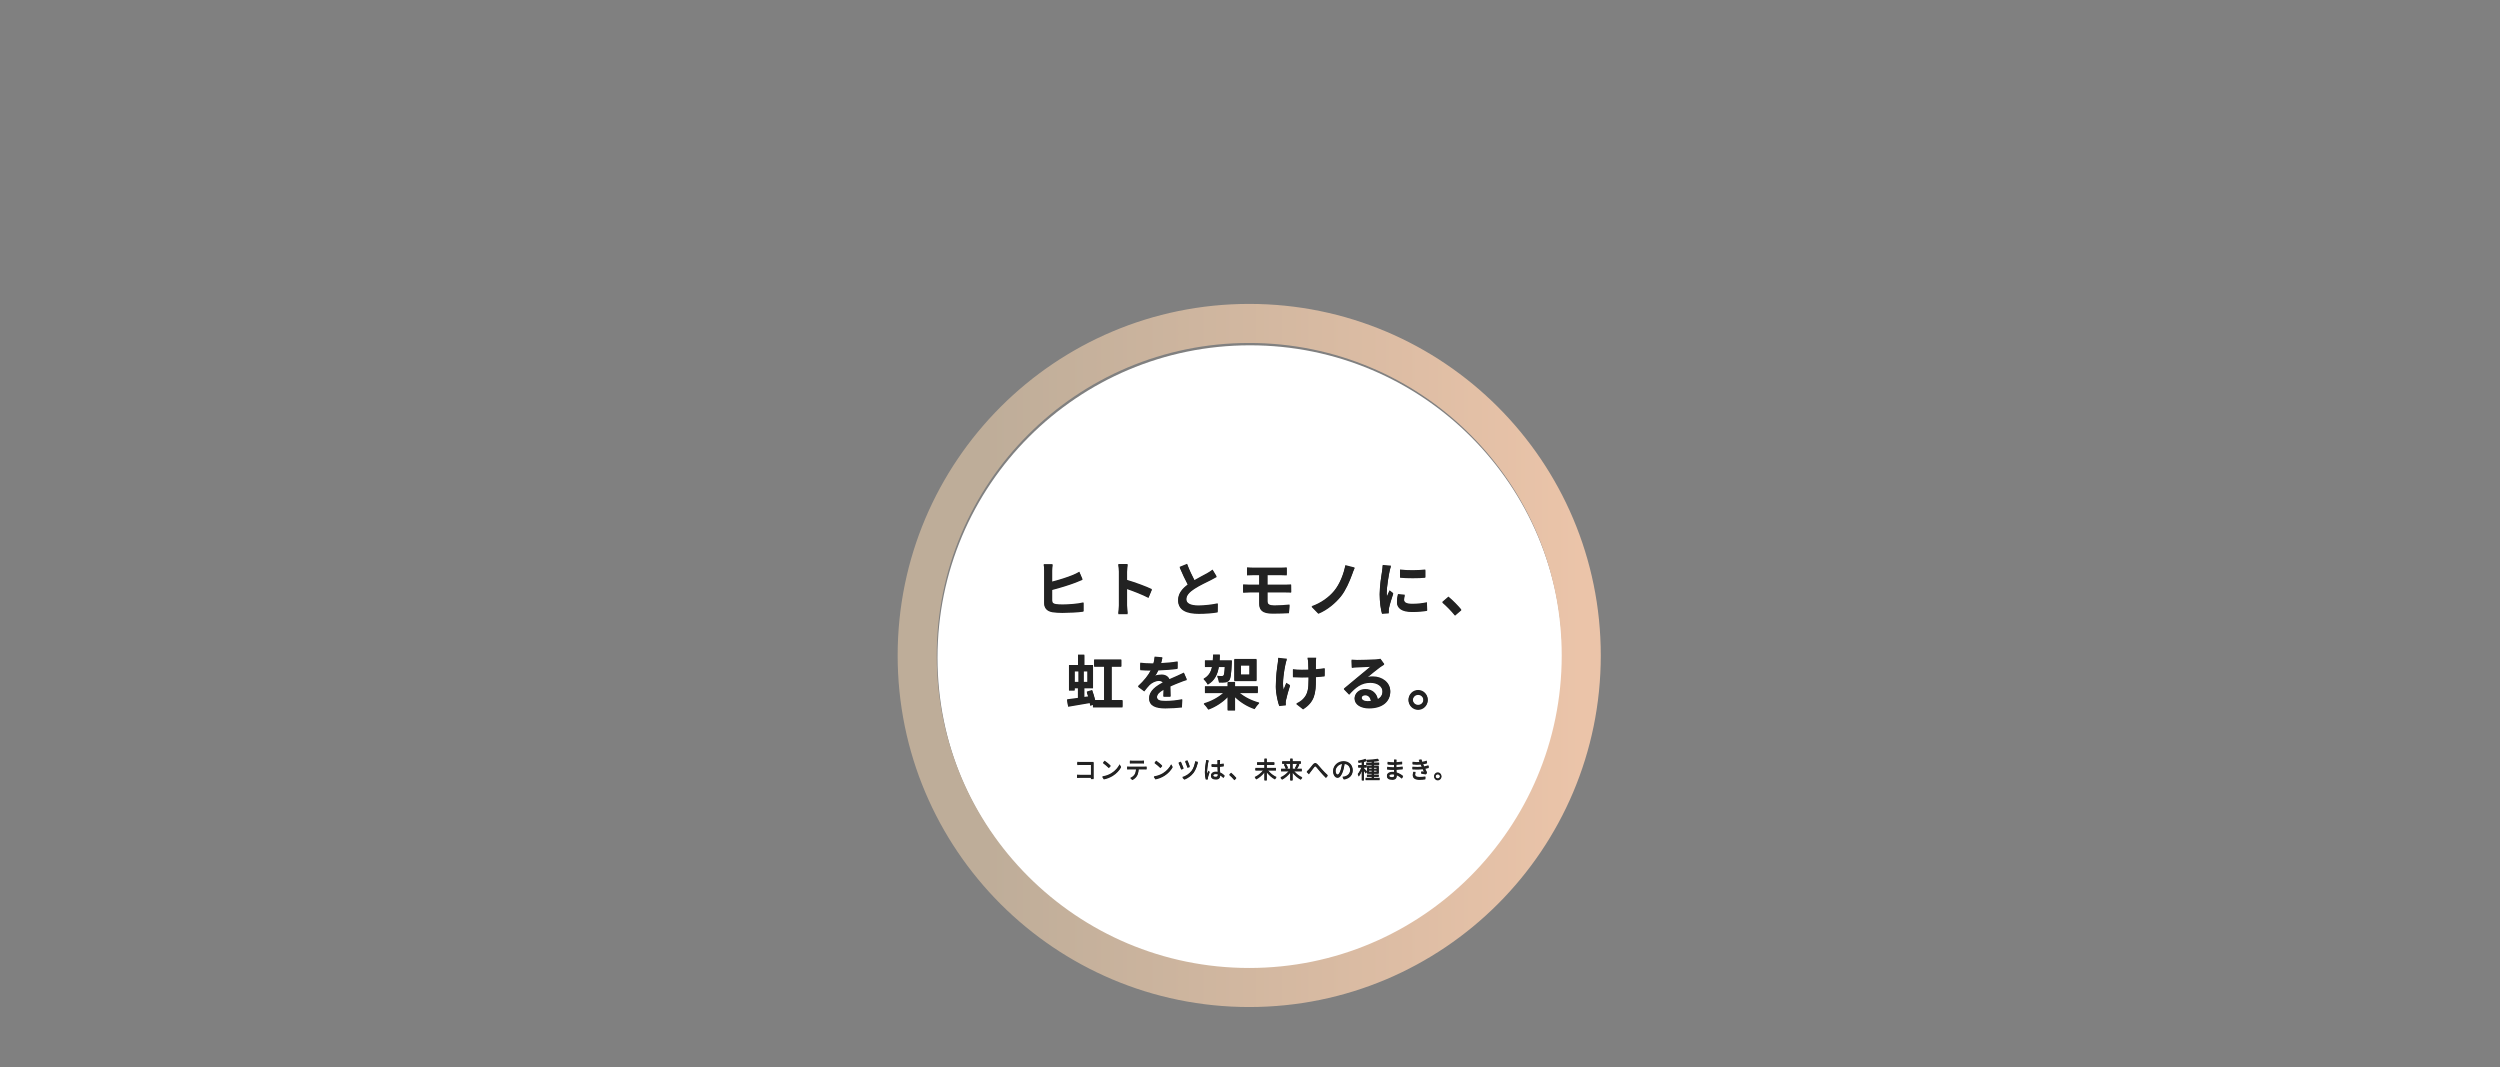
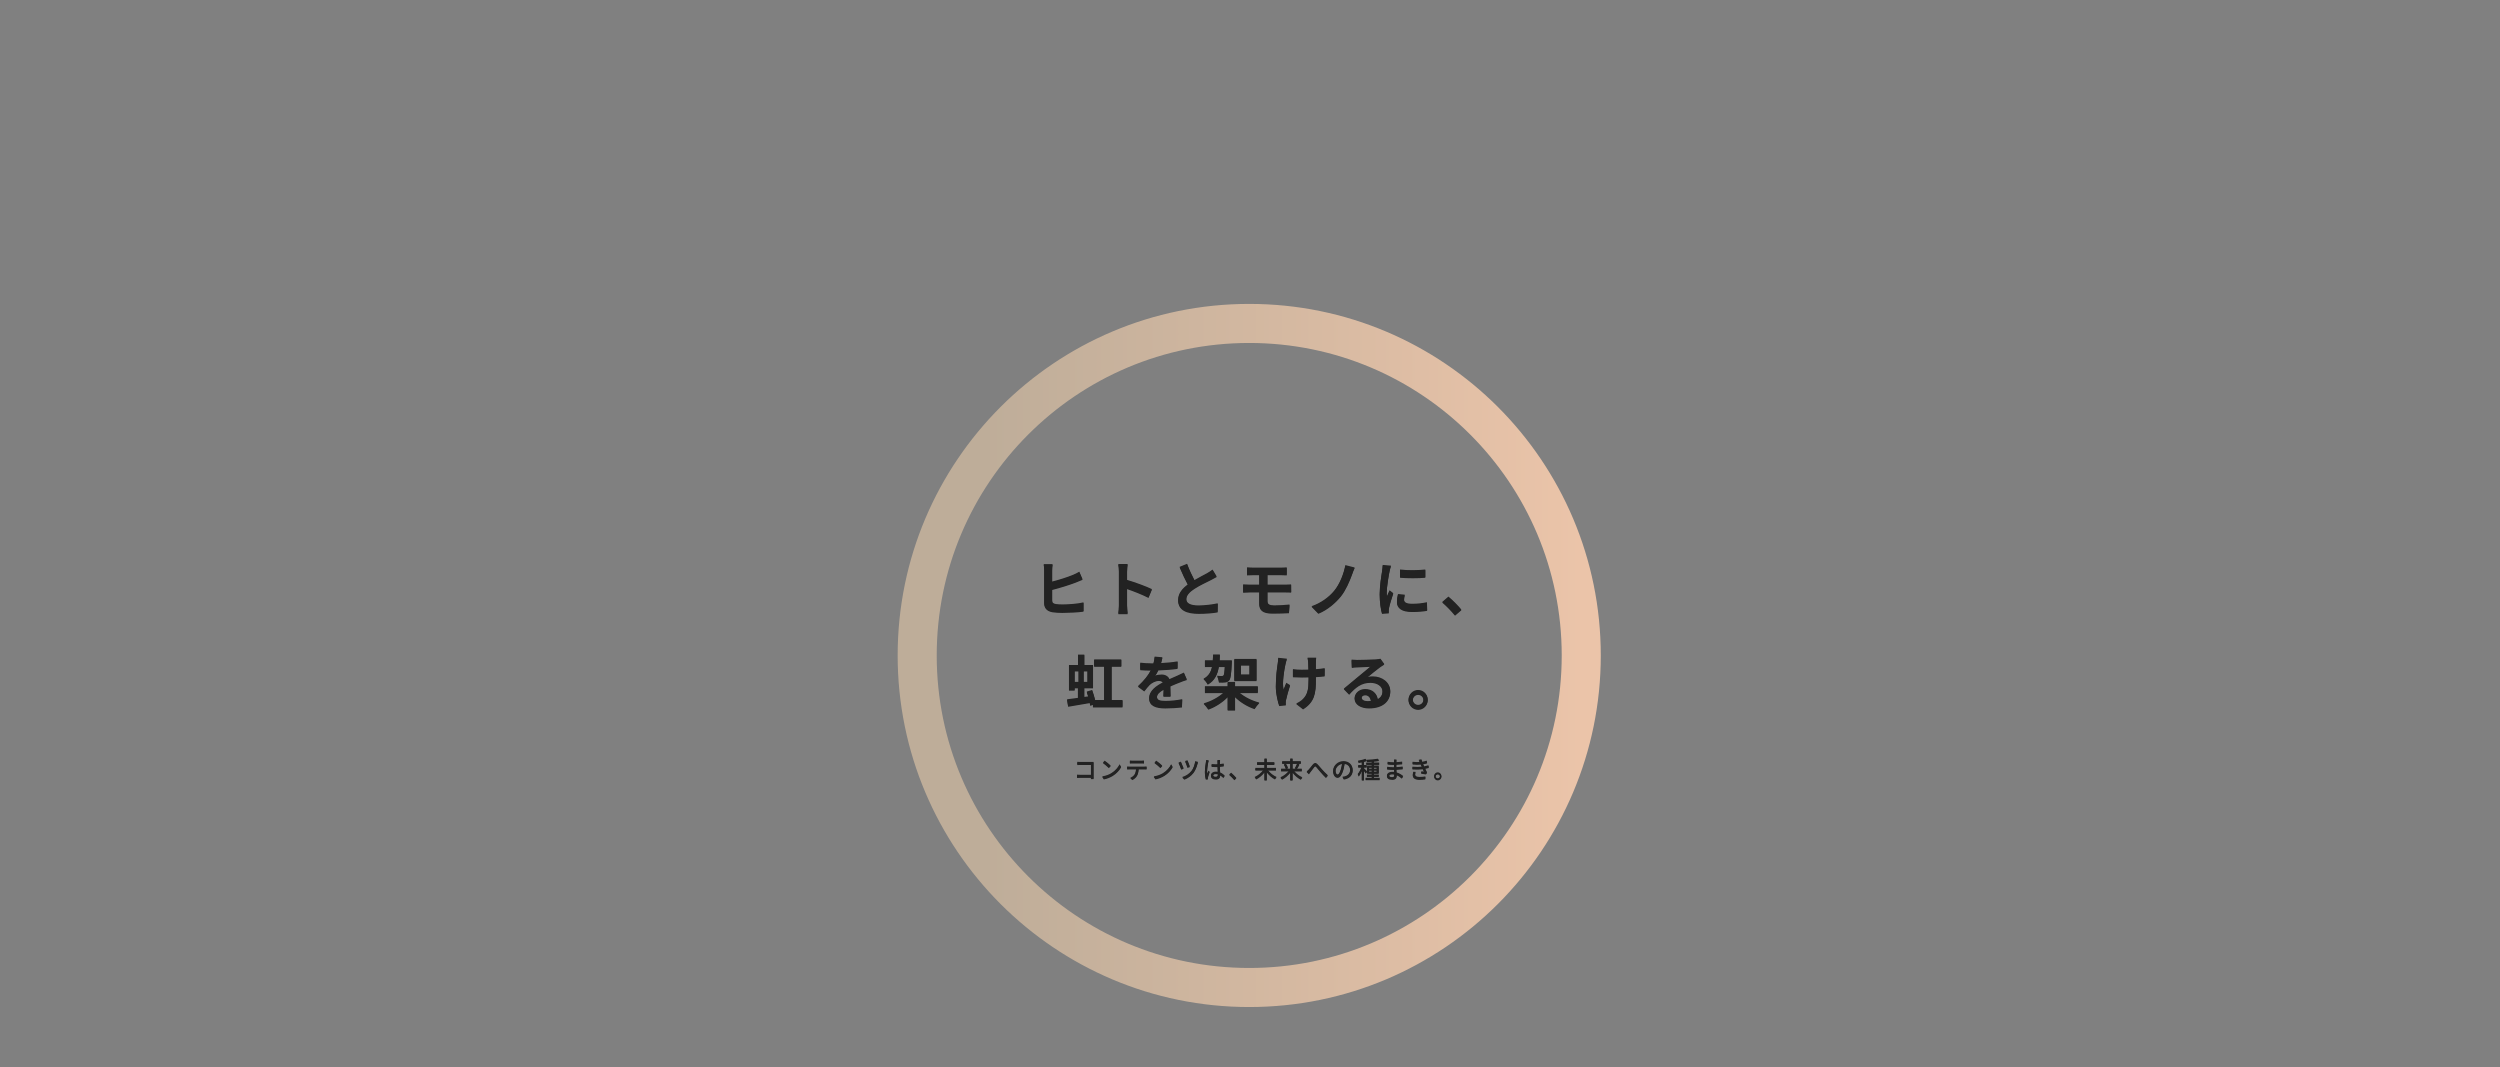
<svg xmlns="http://www.w3.org/2000/svg" width="1600" height="683" viewBox="0 0 1600 683" fill="none">
  <rect x="0" y="0" width="1600" height="683" fill="#808080" stroke="none" />
  <g clip-path="url(#clip0_317_8)">
-     <circle cx="800" cy="421" r="200" fill="white" />
    <path d="M673.357 377.168V384.198C673.357 385.832 674.117 386.25 675.789 386.592C676.929 386.744 678.487 386.82 680.197 386.82C684.187 386.82 690.305 386.326 693.421 385.49V391.038C689.849 391.57 684.073 391.836 679.893 391.836C677.423 391.836 675.143 391.684 673.509 391.418C670.203 390.81 668.303 389.024 668.303 385.718V365.008C668.303 364.172 668.189 362.234 667.999 361.056H673.623C673.433 362.234 673.357 363.944 673.357 365.008V372.19C677.879 371.05 683.237 369.34 686.619 367.934C687.987 367.364 689.279 366.756 690.761 365.882L692.813 370.67C691.331 371.278 689.659 372 688.367 372.494C684.529 373.976 678.297 375.914 673.357 377.168ZM737.197 377.016L735.031 382.26C731.117 380.208 725.417 378.004 721.313 376.598V387.352C721.313 388.454 721.503 391.114 721.655 392.634H715.727C715.955 391.152 716.107 388.872 716.107 387.352V365.54C716.107 364.172 715.993 362.272 715.727 360.942H721.655C721.503 362.272 721.313 363.944 721.313 365.54V371.126C726.405 372.608 733.701 375.306 737.197 377.016ZM776.033 364.514L778.655 368.884C777.515 369.568 776.299 370.214 774.931 370.898C772.575 372.076 767.863 374.28 764.443 376.484C761.289 378.536 759.199 380.702 759.199 383.324C759.199 386.022 761.821 387.466 767.027 387.466C770.903 387.466 775.995 386.858 779.339 386.098L779.263 391.532C776.071 392.064 772.081 392.444 767.179 392.444C759.693 392.444 754.031 390.354 754.031 383.894C754.031 379.714 756.653 376.636 760.263 373.976C758.515 370.746 756.691 366.756 754.981 362.766L759.731 360.828C761.175 364.742 762.923 368.352 764.443 371.24C767.521 369.454 770.789 367.782 772.575 366.794C773.981 365.958 775.083 365.312 776.033 364.514ZM811.145 378.764V384.578C811.145 386.668 812.437 387.428 815.477 387.428C818.897 387.428 822.241 387.2 825.281 386.896L824.939 392.026C822.469 392.178 818.175 392.33 814.603 392.33C807.649 392.33 805.939 389.936 805.939 386.098V378.764H799.745C798.681 378.764 796.743 378.878 795.603 378.954V373.976C796.667 374.052 798.567 374.166 799.745 374.166H805.939V367.706H801.797C800.429 367.706 799.213 367.744 798.111 367.82V363.07C799.213 363.146 800.429 363.26 801.797 363.26H820.075C821.367 363.26 822.621 363.184 823.495 363.07V367.82C822.507 367.782 821.443 367.706 820.075 367.706H811.145V374.166H822.621C823.419 374.166 825.319 374.09 826.307 374.014L826.345 378.878C825.281 378.764 823.571 378.764 822.735 378.764H811.145ZM866.967 363.184C866.283 364.552 865.751 366.224 865.295 367.44C863.699 371.81 861.229 377.548 858.151 381.386C854.921 385.414 849.601 390.05 843.749 392.406L839.417 387.96C845.345 385.908 850.475 382.184 853.857 378.08C857.505 373.672 860.013 367.098 861.039 361.664L866.967 363.184ZM895.999 364.476C900.635 365.122 908.121 364.97 912.187 364.476V369.34C907.551 369.758 900.749 369.758 896.037 369.34L895.999 364.476ZM894.707 380.17L899.039 380.588C898.735 381.804 898.583 382.716 898.583 383.742C898.583 385.414 900.027 386.402 903.827 386.402C907.209 386.402 909.983 386.098 913.251 385.414L913.365 390.506C910.933 390.962 907.893 391.266 903.637 391.266C897.139 391.266 894.061 388.91 894.061 385.072C894.061 383.514 894.327 381.918 894.707 380.17ZM884.941 361.55L890.223 362.006C889.919 362.766 889.463 364.666 889.311 365.35C888.779 367.858 887.487 375.382 887.487 379.144C887.487 379.866 887.525 380.778 887.639 381.576C888.171 380.246 888.779 378.992 889.311 377.776L891.667 379.6C890.603 382.754 889.349 386.82 888.969 388.834C888.855 389.366 888.741 390.202 888.741 390.582C888.779 391 888.779 391.608 888.817 392.14L884.485 392.444C883.725 389.822 883.003 385.224 883.003 380.132C883.003 374.47 884.143 368.124 884.561 365.236C884.713 364.172 884.941 362.728 884.941 361.55ZM935.281 390.126L931.215 393.622C928.897 390.772 925.705 387.504 923.045 385.224L926.997 381.804C929.695 384.008 933.343 387.77 935.281 390.126ZM687.754 429.302V436.408H690.3V429.302H687.754ZM696 436.408V429.302H693.53V436.408H696ZM711.428 447.998H718.382V452.33H699.496V450.734L697.748 451.304C697.672 450.772 697.596 450.164 697.444 449.556C692.618 450.392 687.526 451.266 683.612 451.912L682.928 447.542C684.866 447.314 687.26 447.01 689.882 446.63V440.094H687.754V441.576H684.144V425.616H689.92V418.928H693.948V425.616H699.534V440.094H693.91V446.022L696.494 445.68C696.19 444.616 695.886 443.552 695.544 442.602L698.964 441.576C699.686 443.552 700.408 445.946 700.902 447.998H706.64V426.338H700.256V422.006H717.622V426.338H711.428V447.998ZM749.124 445.528H744.602C744.678 444.426 744.716 442.678 744.754 441.044C741.98 442.564 740.46 444.046 740.46 445.908C740.46 447.998 742.246 448.568 745.932 448.568C749.124 448.568 753.304 448.15 756.61 447.466L756.458 452.368C753.95 452.672 749.352 452.976 745.818 452.976C739.928 452.976 735.482 451.57 735.482 446.706C735.482 441.918 740.042 438.878 744.336 436.674C743.728 435.724 742.74 435.382 741.714 435.382C739.586 435.382 737.268 436.598 735.824 437.966C734.684 439.106 733.62 440.474 732.328 442.108L728.3 439.106C732.252 435.458 734.912 432.114 736.584 428.77H736.128C734.608 428.77 731.834 428.694 729.782 428.504V424.096C731.682 424.4 734.494 424.514 736.394 424.514H738.218C738.674 422.804 738.94 421.284 738.978 420.22L743.918 420.638C743.728 421.55 743.462 422.842 743.006 424.362C746.54 424.172 750.34 423.868 753.646 423.26L753.608 427.668C749.998 428.2 745.362 428.504 741.334 428.656C740.726 429.986 739.966 431.354 739.168 432.456C740.156 431.962 742.17 431.696 743.424 431.696C745.704 431.696 747.604 432.684 748.44 434.622C750.378 433.71 751.974 433.064 753.532 432.38C754.976 431.734 756.306 431.088 757.674 430.442L759.574 434.812C758.358 435.116 756.382 435.876 755.09 436.408C753.418 437.054 751.29 437.89 748.972 438.954C749.01 441.044 749.086 443.818 749.124 445.528ZM799.664 431.62V425.578H794.23V431.62H799.664ZM804.148 421.702V435.496H789.974V421.702H804.148ZM783.894 426.49H780.056C779.22 431.43 777.396 435.268 772.95 437.814C772.456 436.75 771.202 435.116 770.252 434.356C773.596 432.532 775.04 429.948 775.724 426.49H771.164V422.576H776.218C776.294 421.398 776.332 420.182 776.37 418.852H780.702C780.664 420.144 780.588 421.36 780.512 422.576H788.378C788.378 422.576 788.34 423.64 788.302 424.172C787.998 430.936 787.656 433.9 786.744 435.002C785.984 435.876 785.224 436.218 784.16 436.37C783.286 436.522 781.766 436.522 780.132 436.484C780.018 435.23 779.562 433.596 778.954 432.494C780.246 432.646 781.386 432.646 781.918 432.646C782.412 432.684 782.716 432.57 783.02 432.228C783.438 431.734 783.704 430.214 783.894 426.49ZM804.984 443.172H793.166C796.358 445.984 801.222 448.416 805.934 449.632C804.984 450.544 803.578 452.292 802.932 453.432C798.372 451.95 793.85 449.138 790.43 445.832V454.344H785.718V445.832C782.336 449.252 777.852 452.178 773.33 453.774C772.646 452.672 771.316 451 770.404 450.126C775.078 448.796 780.018 446.136 783.134 443.172H771.164V439.182H785.718V436.446H790.43V439.182H804.984V443.172ZM818.018 420.98L823.604 421.55C823.3 422.462 822.882 423.792 822.73 424.59C821.818 428.77 820.488 436.636 821.476 441.31C821.97 440.17 822.616 438.346 823.224 436.978L825.618 438.46C824.516 441.728 823.528 445.528 823.072 447.656C822.92 448.226 822.806 449.062 822.806 449.48C822.844 449.86 822.882 450.506 822.92 451.038L818.702 451.456C817.904 449.176 816.536 443.932 816.536 439.258C816.536 433.102 817.296 427.288 817.79 424.248C817.98 423.184 818.018 421.93 818.018 420.98ZM847.772 427.592L847.734 432.494C846.214 432.684 844.276 432.836 842.148 432.95V434.508C842.148 443.4 841.464 448.834 833.978 453.622L829.608 450.202C831.052 449.556 832.952 448.378 834.016 447.2C836.904 444.198 837.512 440.854 837.512 434.508V433.14C836.106 433.178 834.662 433.216 833.294 433.216C831.66 433.216 829.342 433.102 827.48 433.026V428.238C829.342 428.504 831.166 428.618 833.18 428.618C834.548 428.618 835.992 428.58 837.436 428.542C837.398 426.452 837.322 424.514 837.246 423.488C837.17 422.69 837.018 421.55 836.828 420.904H842.338C842.186 421.74 842.186 422.614 842.148 423.45C842.11 424.286 842.11 426.224 842.11 428.276C844.238 428.124 846.214 427.896 847.772 427.592ZM875.208 448.72C876.006 448.72 876.728 448.682 877.412 448.606C877.184 446.174 875.778 444.578 873.726 444.578C872.32 444.578 871.408 445.414 871.408 446.364C871.408 447.77 873.004 448.72 875.208 448.72ZM883.492 421.588L885.924 424.932C885.012 425.502 884.138 426.072 883.302 426.642C881.288 428.048 877.336 431.392 874.98 433.292C876.234 432.95 877.298 432.874 878.514 432.874C884.898 432.874 889.762 436.864 889.762 442.336C889.762 448.264 885.24 452.976 876.158 452.976C870.914 452.976 866.962 450.582 866.962 446.82C866.962 443.78 869.736 440.968 873.726 440.968C878.362 440.968 881.174 443.818 881.744 447.39C883.796 446.288 884.822 444.54 884.822 442.26C884.822 438.878 881.402 436.598 877.032 436.598C871.256 436.598 867.494 439.676 863.466 444.236L860.046 440.702C862.706 438.536 867.228 434.698 869.47 432.874C871.56 431.126 875.474 427.972 877.336 426.338C875.398 426.376 870.23 426.604 868.254 426.756C867.228 426.794 866.05 426.908 865.176 427.06L865.024 422.158C866.088 422.272 867.38 422.348 868.444 422.348C870.42 422.348 878.476 422.158 880.604 421.968C882.162 421.854 883.036 421.702 883.492 421.588ZM907.584 441.576C911.004 441.576 913.74 444.35 913.74 447.732C913.74 451.114 911.004 453.888 907.584 453.888C904.24 453.888 901.466 451.114 901.466 447.732C901.466 444.35 904.24 441.576 907.584 441.576ZM907.584 451.114C909.484 451.114 911.004 449.632 911.004 447.732C911.004 445.832 909.484 444.312 907.584 444.312C905.76 444.312 904.202 445.832 904.202 447.732C904.202 449.632 905.76 451.114 907.584 451.114Z" fill="#222222" />
    <path d="M699.9 498.225H698.19C698.19 498.015 698.205 497.73 698.205 497.415H691.095C690.48 497.415 689.73 497.445 689.295 497.475V495.78C689.73 495.81 690.39 495.855 691.035 495.855H698.22V489.165H691.215C690.63 489.165 689.865 489.195 689.475 489.21V487.56C690 487.605 690.72 487.65 691.215 487.65H698.67C699.075 487.65 699.6 487.635 699.87 487.62C699.855 487.95 699.84 488.49 699.84 488.88V496.635C699.84 497.16 699.87 497.895 699.9 498.225ZM706.995 486.825C708.06 487.53 709.995 489.09 710.835 489.96L709.65 491.175C708.87 490.38 707.01 488.76 705.9 487.995L706.995 486.825ZM705.45 496.86C707.955 496.485 709.905 495.645 711.345 494.76C713.76 493.275 715.635 491.025 716.55 489.105L717.465 490.74C716.385 492.675 714.54 494.73 712.2 496.17C710.685 497.1 708.78 497.985 706.455 498.405L705.45 496.86ZM730.65 488.22H724.605C724.11 488.22 723.555 488.235 723.135 488.265V486.72C723.585 486.78 724.11 486.825 724.605 486.825H730.65C731.115 486.825 731.67 486.795 732.15 486.72V488.265C731.67 488.235 731.115 488.22 730.65 488.22ZM722.73 490.605H732.54C732.855 490.605 733.425 490.575 733.8 490.53V492.075C733.455 492.045 732.93 492.03 732.54 492.03H728.685C728.625 493.62 728.325 494.94 727.755 496.035C727.215 497.04 726.075 498.165 724.77 498.825L723.39 497.805C724.5 497.355 725.565 496.5 726.165 495.57C726.81 494.565 727.005 493.38 727.065 492.03H722.73C722.28 492.03 721.785 492.045 721.365 492.075V490.53C721.785 490.575 722.265 490.605 722.73 490.605ZM739.995 486.825C741.06 487.53 742.995 489.09 743.835 489.96L742.65 491.175C741.87 490.38 740.01 488.76 738.9 487.995L739.995 486.825ZM738.45 496.86C740.955 496.485 742.905 495.645 744.345 494.76C746.76 493.275 748.635 491.025 749.55 489.105L750.465 490.74C749.385 492.675 747.54 494.73 745.2 496.17C743.685 497.1 741.78 497.985 739.455 498.405L738.45 496.86ZM759.945 486.54C760.305 487.275 761.205 489.615 761.475 490.515L759.99 491.04C759.735 490.14 758.895 487.875 758.49 487.035L759.945 486.54ZM764.94 487.11L766.695 487.605C766.56 487.92 766.455 488.325 766.38 488.595C765.93 490.365 765.105 492.6 763.875 494.235C762.315 496.29 760.11 497.82 757.98 498.585L756.675 497.265C758.775 496.665 761.055 495.255 762.57 493.335C763.8 491.775 764.67 489.21 764.94 487.11ZM755.775 487.455C756.195 488.34 757.125 490.605 757.485 491.61L755.97 492.165C755.67 491.205 754.665 488.715 754.275 487.995L755.775 487.455ZM771.915 486.39L773.55 486.54C773.445 486.795 773.31 487.41 773.25 487.68C772.98 488.88 772.53 491.97 772.53 493.56C772.53 494.085 772.56 494.58 772.635 495.12C772.845 494.505 773.16 493.785 773.385 493.245L774.15 493.845C773.76 494.955 773.25 496.47 773.085 497.235C773.04 497.43 773.01 497.73 773.01 497.91C773.025 498.06 773.025 498.285 773.04 498.465L771.72 498.555C771.42 497.52 771.135 495.855 771.135 493.845C771.135 491.625 771.615 488.805 771.795 487.62C771.84 487.245 771.9 486.78 771.915 486.39ZM779.445 495.615V495.21C778.995 495.09 778.545 495.015 778.065 495.015C777.075 495.015 776.4 495.45 776.4 496.065C776.4 496.755 777.06 497.1 778.005 497.1C779.1 497.1 779.445 496.545 779.445 495.615ZM783.78 496.29L782.985 497.52C782.295 496.875 781.62 496.32 780.93 495.9V495.945C780.93 497.325 780.27 498.495 778.2 498.495C776.19 498.495 775.02 497.655 775.02 496.23C775.02 494.865 776.205 493.845 778.185 493.845C778.605 493.845 779.01 493.875 779.385 493.935C779.34 492.9 779.28 491.625 779.25 490.47C778.83 490.485 778.41 490.5 777.99 490.5C777.135 490.5 776.325 490.455 775.455 490.41L775.44 489C776.295 489.075 777.12 489.12 778.005 489.12C778.425 489.12 778.83 489.105 779.25 489.09C779.25 488.355 779.235 487.725 779.235 487.35C779.235 487.095 779.205 486.69 779.145 486.405H780.84C780.795 486.705 780.765 487.02 780.75 487.32C780.735 487.695 780.72 488.325 780.705 489C781.575 488.925 782.4 488.82 783.165 488.67V490.125C782.4 490.245 781.56 490.335 780.705 490.395C780.735 491.88 780.825 493.215 780.87 494.355C782.1 494.85 783.03 495.615 783.78 496.29ZM791.25 497.835L789.975 498.915C789.03 497.76 787.755 496.485 786.705 495.6L787.935 494.52C789 495.39 790.395 496.8 791.25 497.835ZM816.615 492.81H811.44C812.775 494.625 814.935 496.35 816.975 497.235C816.645 497.52 816.21 498.075 815.955 498.435C814.065 497.49 812.145 495.795 810.72 493.935V499.17H809.25V493.995C807.825 495.84 805.905 497.46 804.03 498.42C803.79 498.075 803.325 497.535 803.01 497.235C805.05 496.335 807.195 494.625 808.515 492.81H803.445V491.43H809.25V489.15H804.525V487.77H809.25V485.415H810.72V487.77H815.565V489.15H810.72V491.43H816.615V492.81ZM833.13 493.305H828.15C829.47 495.015 831.54 496.62 833.475 497.46C833.175 497.745 832.725 498.27 832.5 498.645C830.595 497.685 828.645 495.99 827.235 494.13V499.185H825.765V494.16C824.355 496.005 822.405 497.655 820.515 498.6C820.29 498.24 819.84 497.715 819.525 497.43C821.475 496.605 823.545 495.015 824.895 493.305H819.885V491.955H825.765V488.475H820.59V487.14H825.765V485.415H827.235V487.14H832.53V488.475H827.235V491.955H833.13V493.305ZM821.715 489.12L822.945 488.655C823.515 489.51 824.1 490.635 824.295 491.385L822.975 491.91C822.795 491.175 822.27 489.99 821.715 489.12ZM829.95 491.925L828.75 491.52C829.245 490.725 829.83 489.495 830.16 488.61L831.615 489.045C831.09 490.065 830.46 491.205 829.95 491.925ZM836.28 493.695C836.685 493.38 837.015 493.065 837.435 492.63C838.17 491.865 839.385 490.245 840.27 489.195C841.2 488.1 842.085 487.98 843.105 489C844.035 489.93 845.22 491.445 846.135 492.435C847.05 493.44 848.43 494.91 849.795 496.125L848.61 497.505C847.5 496.47 846.18 495 845.19 493.86C844.245 492.765 843.12 491.34 842.43 490.575C841.83 489.945 841.56 490.02 841.095 490.62C840.45 491.445 839.295 493.005 838.605 493.89C838.275 494.31 837.945 494.805 837.69 495.15L836.28 493.695ZM856.08 495.63C856.725 495.63 857.445 494.67 858.135 492.375C858.51 491.205 858.795 489.855 858.945 488.55C856.275 488.985 854.715 491.31 854.715 493.14C854.715 494.85 855.48 495.63 856.08 495.63ZM860.07 498.495L859.185 497.085C859.71 497.04 860.145 496.965 860.505 496.875C862.41 496.44 864.105 495.06 864.105 492.66C864.105 490.5 862.815 488.805 860.535 488.52C860.325 489.855 860.055 491.295 859.65 492.69C858.75 495.72 857.52 497.415 856.035 497.415C854.565 497.415 853.215 495.75 853.215 493.275C853.215 489.975 856.14 487.11 859.86 487.11C863.43 487.11 865.695 489.6 865.695 492.72C865.695 495.825 863.7 497.985 860.07 498.495ZM874.89 493.62L874.08 494.715C873.855 494.295 873.36 493.59 872.91 492.975V499.155H871.56V493.095C871.005 494.46 870.315 495.75 869.64 496.59C869.505 496.2 869.175 495.63 868.965 495.3C869.85 494.28 870.81 492.495 871.38 490.905H869.25V489.585H871.56V487.545C870.87 487.695 870.18 487.8 869.535 487.89C869.475 487.575 869.295 487.11 869.13 486.81C870.795 486.54 872.685 486.105 873.81 485.61L874.77 486.675C874.23 486.885 873.585 487.08 872.91 487.26V489.585H874.665V490.905H872.91V491.595C873.345 491.97 874.62 493.275 874.89 493.62ZM876.195 493.83H877.95V492.825H876.195V493.83ZM876.195 490.95V491.955H877.95V490.95H876.195ZM881.1 490.95H879.3V491.955H881.1V490.95ZM881.1 493.83V492.825H879.3V493.83H881.1ZM879.3 497.775H882.945V498.9H873.99V497.775H877.95V496.8H874.83V495.72H877.95V494.82H874.965V489.96H877.95V489.12H874.41V488.01H877.95V487.17C876.915 487.23 875.895 487.275 874.935 487.29C874.905 487.005 874.755 486.525 874.62 486.255C877.095 486.165 880.08 485.925 881.79 485.58L882.615 486.6C881.685 486.81 880.53 486.96 879.3 487.065V488.01H882.645V489.12H879.3V489.96H882.375V494.82H879.3V495.72H882.42V496.8H879.3V497.775ZM892.35 496.155C892.35 495.945 892.35 495.66 892.335 495.315C891.9 495.24 891.465 495.195 891 495.195C889.74 495.195 889.065 495.675 889.065 496.29C889.065 496.92 889.62 497.355 890.895 497.355C891.735 497.355 892.35 497.115 892.35 496.155ZM898.005 496.62L897.15 497.925C896.31 497.145 895.17 496.305 893.835 495.765C893.835 496.065 893.85 496.32 893.85 496.53C893.85 497.655 893.04 498.69 891.105 498.69C888.855 498.69 887.64 497.865 887.64 496.365C887.64 494.955 888.975 493.965 891.195 493.965C891.57 493.965 891.93 493.995 892.29 494.025C892.26 493.47 892.245 492.87 892.23 492.33H891.42C890.475 492.33 888.795 492.255 887.76 492.135L887.775 490.725C888.705 490.905 890.535 491.01 891.435 491.01C891.69 491.01 891.945 491.01 892.2 491.01V489.135C891.96 489.135 891.72 489.135 891.465 489.135C890.475 489.135 888.96 489.03 888.09 488.91V487.545C889.005 487.71 890.49 487.83 891.45 487.83H892.215V486.99C892.215 486.72 892.185 486.285 892.155 486.045H893.745C893.715 486.315 893.67 486.645 893.655 487.05C893.655 487.215 893.64 487.485 893.64 487.785C894.885 487.725 896.04 487.605 897.345 487.41L897.36 488.775C896.28 488.88 895.035 489.015 893.625 489.075V490.965C895.095 490.89 896.4 490.755 897.675 490.575L897.69 491.985C896.31 492.15 895.08 492.24 893.655 492.3C893.67 492.975 893.715 493.68 893.76 494.325C895.68 494.865 897.15 495.915 898.005 496.62ZM904.53 493.905L905.985 494.025C905.805 494.49 905.64 495.135 905.64 495.51C905.64 496.56 906.435 497.235 908.475 497.235C909.765 497.235 911.19 497.13 912.24 496.905L912.195 498.405C911.325 498.57 909.84 498.705 908.52 498.705C905.805 498.705 904.185 497.775 904.185 495.825C904.185 495.18 904.365 494.445 904.53 493.905ZM914.145 489.735L914.43 491.07C913.8 491.295 912.96 491.505 912 491.685C912.42 492.555 912.87 493.515 913.29 494.31L912.585 495.21C911.805 495.06 910.5 494.88 909.54 494.76L909.66 493.62C910.335 493.695 910.98 493.755 911.415 493.8C911.16 493.23 910.875 492.57 910.575 491.925C908.7 492.165 906.285 492.195 903.99 492.045L903.93 490.68C906.18 490.89 908.295 490.875 910.035 490.68L909.63 489.735C909.51 489.465 909.39 489.195 909.285 488.94C907.8 489.075 905.94 489.075 904.11 488.895L904.02 487.53C905.76 487.725 907.335 487.77 908.73 487.68L908.61 487.425C908.37 486.915 908.22 486.63 907.995 486.27L909.675 485.925C909.795 486.405 909.99 486.945 910.2 487.515C911.22 487.35 912.21 487.11 913.095 486.81L913.35 488.13C912.585 488.385 911.685 488.58 910.695 488.745L910.965 489.375C911.085 489.645 911.25 490.02 911.445 490.455C912.6 490.245 913.485 489.975 914.145 489.735ZM920.163 494.31C921.468 494.31 922.503 495.375 922.503 496.665C922.503 497.955 921.468 499.005 920.163 499.005C918.873 499.005 917.823 497.955 917.823 496.665C917.823 495.375 918.873 494.31 920.163 494.31ZM920.163 498.105C920.958 498.105 921.603 497.46 921.603 496.665C921.603 495.87 920.958 495.225 920.163 495.225C919.368 495.225 918.723 495.87 918.723 496.665C918.723 497.46 919.368 498.105 920.163 498.105Z" fill="#222222" />
    <circle cx="799.5" cy="419.5" r="212.5" stroke="url(#paint0_linear_317_8)" stroke-width="25" />
    <path d="M673.357 377.602V384.632C673.357 386.266 674.117 386.684 675.789 387.026C676.929 387.178 678.487 387.254 680.197 387.254C684.187 387.254 690.305 386.76 693.421 385.924V391.472C689.849 392.004 684.073 392.27 679.893 392.27C677.423 392.27 675.143 392.118 673.509 391.852C670.203 391.244 668.303 389.458 668.303 386.152V365.442C668.303 364.606 668.189 362.668 667.999 361.49H673.623C673.433 362.668 673.357 364.378 673.357 365.442V372.624C677.879 371.484 683.237 369.774 686.619 368.368C687.987 367.798 689.279 367.19 690.761 366.316L692.813 371.104C691.331 371.712 689.659 372.434 688.367 372.928C684.529 374.41 678.297 376.348 673.357 377.602ZM737.197 377.45L735.031 382.694C731.117 380.642 725.417 378.438 721.313 377.032V387.786C721.313 388.888 721.503 391.548 721.655 393.068H715.727C715.955 391.586 716.107 389.306 716.107 387.786V365.974C716.107 364.606 715.993 362.706 715.727 361.376H721.655C721.503 362.706 721.313 364.378 721.313 365.974V371.56C726.405 373.042 733.701 375.74 737.197 377.45ZM776.033 364.948L778.655 369.318C777.515 370.002 776.299 370.648 774.931 371.332C772.575 372.51 767.863 374.714 764.443 376.918C761.289 378.97 759.199 381.136 759.199 383.758C759.199 386.456 761.821 387.9 767.027 387.9C770.903 387.9 775.995 387.292 779.339 386.532L779.263 391.966C776.071 392.498 772.081 392.878 767.179 392.878C759.693 392.878 754.031 390.788 754.031 384.328C754.031 380.148 756.653 377.07 760.263 374.41C758.515 371.18 756.691 367.19 754.981 363.2L759.731 361.262C761.175 365.176 762.923 368.786 764.443 371.674C767.521 369.888 770.789 368.216 772.575 367.228C773.981 366.392 775.083 365.746 776.033 364.948ZM811.145 379.198V385.012C811.145 387.102 812.437 387.862 815.477 387.862C818.897 387.862 822.241 387.634 825.281 387.33L824.939 392.46C822.469 392.612 818.175 392.764 814.603 392.764C807.649 392.764 805.939 390.37 805.939 386.532V379.198H799.745C798.681 379.198 796.743 379.312 795.603 379.388V374.41C796.667 374.486 798.567 374.6 799.745 374.6H805.939V368.14H801.797C800.429 368.14 799.213 368.178 798.111 368.254V363.504C799.213 363.58 800.429 363.694 801.797 363.694H820.075C821.367 363.694 822.621 363.618 823.495 363.504V368.254C822.507 368.216 821.443 368.14 820.075 368.14H811.145V374.6H822.621C823.419 374.6 825.319 374.524 826.307 374.448L826.345 379.312C825.281 379.198 823.571 379.198 822.735 379.198H811.145ZM866.967 363.618C866.283 364.986 865.751 366.658 865.295 367.874C863.699 372.244 861.229 377.982 858.151 381.82C854.921 385.848 849.601 390.484 843.749 392.84L839.417 388.394C845.345 386.342 850.475 382.618 853.857 378.514C857.505 374.106 860.013 367.532 861.039 362.098L866.967 363.618ZM895.999 364.91C900.635 365.556 908.121 365.404 912.187 364.91V369.774C907.551 370.192 900.749 370.192 896.037 369.774L895.999 364.91ZM894.707 380.604L899.039 381.022C898.735 382.238 898.583 383.15 898.583 384.176C898.583 385.848 900.027 386.836 903.827 386.836C907.209 386.836 909.983 386.532 913.251 385.848L913.365 390.94C910.933 391.396 907.893 391.7 903.637 391.7C897.139 391.7 894.061 389.344 894.061 385.506C894.061 383.948 894.327 382.352 894.707 380.604ZM884.941 361.984L890.223 362.44C889.919 363.2 889.463 365.1 889.311 365.784C888.779 368.292 887.487 375.816 887.487 379.578C887.487 380.3 887.525 381.212 887.639 382.01C888.171 380.68 888.779 379.426 889.311 378.21L891.667 380.034C890.603 383.188 889.349 387.254 888.969 389.268C888.855 389.8 888.741 390.636 888.741 391.016C888.779 391.434 888.779 392.042 888.817 392.574L884.485 392.878C883.725 390.256 883.003 385.658 883.003 380.566C883.003 374.904 884.143 368.558 884.561 365.67C884.713 364.606 884.941 363.162 884.941 361.984ZM935.281 390.56L931.215 394.056C928.897 391.206 925.705 387.938 923.045 385.658L926.997 382.238C929.695 384.442 933.343 388.204 935.281 390.56ZM687.754 429.736V436.842H690.3V429.736H687.754ZM696 436.842V429.736H693.53V436.842H696ZM711.428 448.432H718.382V452.764H699.496V451.168L697.748 451.738C697.672 451.206 697.596 450.598 697.444 449.99C692.618 450.826 687.526 451.7 683.612 452.346L682.928 447.976C684.866 447.748 687.26 447.444 689.882 447.064V440.528H687.754V442.01H684.144V426.05H689.92V419.362H693.948V426.05H699.534V440.528H693.91V446.456L696.494 446.114C696.19 445.05 695.886 443.986 695.544 443.036L698.964 442.01C699.686 443.986 700.408 446.38 700.902 448.432H706.64V426.772H700.256V422.44H717.622V426.772H711.428V448.432ZM749.124 445.962H744.602C744.678 444.86 744.716 443.112 744.754 441.478C741.98 442.998 740.46 444.48 740.46 446.342C740.46 448.432 742.246 449.002 745.932 449.002C749.124 449.002 753.304 448.584 756.61 447.9L756.458 452.802C753.95 453.106 749.352 453.41 745.818 453.41C739.928 453.41 735.482 452.004 735.482 447.14C735.482 442.352 740.042 439.312 744.336 437.108C743.728 436.158 742.74 435.816 741.714 435.816C739.586 435.816 737.268 437.032 735.824 438.4C734.684 439.54 733.62 440.908 732.328 442.542L728.3 439.54C732.252 435.892 734.912 432.548 736.584 429.204H736.128C734.608 429.204 731.834 429.128 729.782 428.938V424.53C731.682 424.834 734.494 424.948 736.394 424.948H738.218C738.674 423.238 738.94 421.718 738.978 420.654L743.918 421.072C743.728 421.984 743.462 423.276 743.006 424.796C746.54 424.606 750.34 424.302 753.646 423.694L753.608 428.102C749.998 428.634 745.362 428.938 741.334 429.09C740.726 430.42 739.966 431.788 739.168 432.89C740.156 432.396 742.17 432.13 743.424 432.13C745.704 432.13 747.604 433.118 748.44 435.056C750.378 434.144 751.974 433.498 753.532 432.814C754.976 432.168 756.306 431.522 757.674 430.876L759.574 435.246C758.358 435.55 756.382 436.31 755.09 436.842C753.418 437.488 751.29 438.324 748.972 439.388C749.01 441.478 749.086 444.252 749.124 445.962ZM799.664 432.054V426.012H794.23V432.054H799.664ZM804.148 422.136V435.93H789.974V422.136H804.148ZM783.894 426.924H780.056C779.22 431.864 777.396 435.702 772.95 438.248C772.456 437.184 771.202 435.55 770.252 434.79C773.596 432.966 775.04 430.382 775.724 426.924H771.164V423.01H776.218C776.294 421.832 776.332 420.616 776.37 419.286H780.702C780.664 420.578 780.588 421.794 780.512 423.01H788.378C788.378 423.01 788.34 424.074 788.302 424.606C787.998 431.37 787.656 434.334 786.744 435.436C785.984 436.31 785.224 436.652 784.16 436.804C783.286 436.956 781.766 436.956 780.132 436.918C780.018 435.664 779.562 434.03 778.954 432.928C780.246 433.08 781.386 433.08 781.918 433.08C782.412 433.118 782.716 433.004 783.02 432.662C783.438 432.168 783.704 430.648 783.894 426.924ZM804.984 443.606H793.166C796.358 446.418 801.222 448.85 805.934 450.066C804.984 450.978 803.578 452.726 802.932 453.866C798.372 452.384 793.85 449.572 790.43 446.266V454.778H785.718V446.266C782.336 449.686 777.852 452.612 773.33 454.208C772.646 453.106 771.316 451.434 770.404 450.56C775.078 449.23 780.018 446.57 783.134 443.606H771.164V439.616H785.718V436.88H790.43V439.616H804.984V443.606ZM818.018 421.414L823.604 421.984C823.3 422.896 822.882 424.226 822.73 425.024C821.818 429.204 820.488 437.07 821.476 441.744C821.97 440.604 822.616 438.78 823.224 437.412L825.618 438.894C824.516 442.162 823.528 445.962 823.072 448.09C822.92 448.66 822.806 449.496 822.806 449.914C822.844 450.294 822.882 450.94 822.92 451.472L818.702 451.89C817.904 449.61 816.536 444.366 816.536 439.692C816.536 433.536 817.296 427.722 817.79 424.682C817.98 423.618 818.018 422.364 818.018 421.414ZM847.772 428.026L847.734 432.928C846.214 433.118 844.276 433.27 842.148 433.384V434.942C842.148 443.834 841.464 449.268 833.978 454.056L829.608 450.636C831.052 449.99 832.952 448.812 834.016 447.634C836.904 444.632 837.512 441.288 837.512 434.942V433.574C836.106 433.612 834.662 433.65 833.294 433.65C831.66 433.65 829.342 433.536 827.48 433.46V428.672C829.342 428.938 831.166 429.052 833.18 429.052C834.548 429.052 835.992 429.014 837.436 428.976C837.398 426.886 837.322 424.948 837.246 423.922C837.17 423.124 837.018 421.984 836.828 421.338H842.338C842.186 422.174 842.186 423.048 842.148 423.884C842.11 424.72 842.11 426.658 842.11 428.71C844.238 428.558 846.214 428.33 847.772 428.026ZM875.208 449.154C876.006 449.154 876.728 449.116 877.412 449.04C877.184 446.608 875.778 445.012 873.726 445.012C872.32 445.012 871.408 445.848 871.408 446.798C871.408 448.204 873.004 449.154 875.208 449.154ZM883.492 422.022L885.924 425.366C885.012 425.936 884.138 426.506 883.302 427.076C881.288 428.482 877.336 431.826 874.98 433.726C876.234 433.384 877.298 433.308 878.514 433.308C884.898 433.308 889.762 437.298 889.762 442.77C889.762 448.698 885.24 453.41 876.158 453.41C870.914 453.41 866.962 451.016 866.962 447.254C866.962 444.214 869.736 441.402 873.726 441.402C878.362 441.402 881.174 444.252 881.744 447.824C883.796 446.722 884.822 444.974 884.822 442.694C884.822 439.312 881.402 437.032 877.032 437.032C871.256 437.032 867.494 440.11 863.466 444.67L860.046 441.136C862.706 438.97 867.228 435.132 869.47 433.308C871.56 431.56 875.474 428.406 877.336 426.772C875.398 426.81 870.23 427.038 868.254 427.19C867.228 427.228 866.05 427.342 865.176 427.494L865.024 422.592C866.088 422.706 867.38 422.782 868.444 422.782C870.42 422.782 878.476 422.592 880.604 422.402C882.162 422.288 883.036 422.136 883.492 422.022ZM907.584 442.01C911.004 442.01 913.74 444.784 913.74 448.166C913.74 451.548 911.004 454.322 907.584 454.322C904.24 454.322 901.466 451.548 901.466 448.166C901.466 444.784 904.24 442.01 907.584 442.01ZM907.584 451.548C909.484 451.548 911.004 450.066 911.004 448.166C911.004 446.266 909.484 444.746 907.584 444.746C905.76 444.746 904.202 446.266 904.202 448.166C904.202 450.066 905.76 451.548 907.584 451.548Z" fill="#222222" />
    <path d="M699.9 498.659H698.19C698.19 498.449 698.205 498.164 698.205 497.849H691.095C690.48 497.849 689.73 497.879 689.295 497.909V496.214C689.73 496.244 690.39 496.289 691.035 496.289H698.22V489.599H691.215C690.63 489.599 689.865 489.629 689.475 489.644V487.994C690 488.039 690.72 488.084 691.215 488.084H698.67C699.075 488.084 699.6 488.069 699.87 488.054C699.855 488.384 699.84 488.924 699.84 489.314V497.069C699.84 497.594 699.87 498.329 699.9 498.659ZM706.995 487.259C708.06 487.964 709.995 489.524 710.835 490.394L709.65 491.609C708.87 490.814 707.01 489.194 705.9 488.429L706.995 487.259ZM705.45 497.294C707.955 496.919 709.905 496.079 711.345 495.194C713.76 493.709 715.635 491.459 716.55 489.539L717.465 491.174C716.385 493.109 714.54 495.164 712.2 496.604C710.685 497.534 708.78 498.419 706.455 498.839L705.45 497.294ZM730.65 488.654H724.605C724.11 488.654 723.555 488.669 723.135 488.699V487.154C723.585 487.214 724.11 487.259 724.605 487.259H730.65C731.115 487.259 731.67 487.229 732.15 487.154V488.699C731.67 488.669 731.115 488.654 730.65 488.654ZM722.73 491.039H732.54C732.855 491.039 733.425 491.009 733.8 490.964V492.509C733.455 492.479 732.93 492.464 732.54 492.464H728.685C728.625 494.054 728.325 495.374 727.755 496.469C727.215 497.474 726.075 498.599 724.77 499.259L723.39 498.239C724.5 497.789 725.565 496.934 726.165 496.004C726.81 494.999 727.005 493.814 727.065 492.464H722.73C722.28 492.464 721.785 492.479 721.365 492.509V490.964C721.785 491.009 722.265 491.039 722.73 491.039ZM739.995 487.259C741.06 487.964 742.995 489.524 743.835 490.394L742.65 491.609C741.87 490.814 740.01 489.194 738.9 488.429L739.995 487.259ZM738.45 497.294C740.955 496.919 742.905 496.079 744.345 495.194C746.76 493.709 748.635 491.459 749.55 489.539L750.465 491.174C749.385 493.109 747.54 495.164 745.2 496.604C743.685 497.534 741.78 498.419 739.455 498.839L738.45 497.294ZM759.945 486.974C760.305 487.709 761.205 490.049 761.475 490.949L759.99 491.474C759.735 490.574 758.895 488.309 758.49 487.469L759.945 486.974ZM764.94 487.544L766.695 488.039C766.56 488.354 766.455 488.759 766.38 489.029C765.93 490.799 765.105 493.034 763.875 494.669C762.315 496.724 760.11 498.254 757.98 499.019L756.675 497.699C758.775 497.099 761.055 495.689 762.57 493.769C763.8 492.209 764.67 489.644 764.94 487.544ZM755.775 487.889C756.195 488.774 757.125 491.039 757.485 492.044L755.97 492.599C755.67 491.639 754.665 489.149 754.275 488.429L755.775 487.889ZM771.915 486.824L773.55 486.974C773.445 487.229 773.31 487.844 773.25 488.114C772.98 489.314 772.53 492.404 772.53 493.994C772.53 494.519 772.56 495.014 772.635 495.554C772.845 494.939 773.16 494.219 773.385 493.679L774.15 494.279C773.76 495.389 773.25 496.904 773.085 497.669C773.04 497.864 773.01 498.164 773.01 498.344C773.025 498.494 773.025 498.719 773.04 498.899L771.72 498.989C771.42 497.954 771.135 496.289 771.135 494.279C771.135 492.059 771.615 489.239 771.795 488.054C771.84 487.679 771.9 487.214 771.915 486.824ZM779.445 496.049V495.644C778.995 495.524 778.545 495.449 778.065 495.449C777.075 495.449 776.4 495.884 776.4 496.499C776.4 497.189 777.06 497.534 778.005 497.534C779.1 497.534 779.445 496.979 779.445 496.049ZM783.78 496.724L782.985 497.954C782.295 497.309 781.62 496.754 780.93 496.334V496.379C780.93 497.759 780.27 498.929 778.2 498.929C776.19 498.929 775.02 498.089 775.02 496.664C775.02 495.299 776.205 494.279 778.185 494.279C778.605 494.279 779.01 494.309 779.385 494.369C779.34 493.334 779.28 492.059 779.25 490.904C778.83 490.919 778.41 490.934 777.99 490.934C777.135 490.934 776.325 490.889 775.455 490.844L775.44 489.434C776.295 489.509 777.12 489.554 778.005 489.554C778.425 489.554 778.83 489.539 779.25 489.524C779.25 488.789 779.235 488.159 779.235 487.784C779.235 487.529 779.205 487.124 779.145 486.839H780.84C780.795 487.139 780.765 487.454 780.75 487.754C780.735 488.129 780.72 488.759 780.705 489.434C781.575 489.359 782.4 489.254 783.165 489.104V490.559C782.4 490.679 781.56 490.769 780.705 490.829C780.735 492.314 780.825 493.649 780.87 494.789C782.1 495.284 783.03 496.049 783.78 496.724ZM791.25 498.269L789.975 499.349C789.03 498.194 787.755 496.919 786.705 496.034L787.935 494.954C789 495.824 790.395 497.234 791.25 498.269ZM816.615 493.244H811.44C812.775 495.059 814.935 496.784 816.975 497.669C816.645 497.954 816.21 498.509 815.955 498.869C814.065 497.924 812.145 496.229 810.72 494.369V499.604H809.25V494.429C807.825 496.274 805.905 497.894 804.03 498.854C803.79 498.509 803.325 497.969 803.01 497.669C805.05 496.769 807.195 495.059 808.515 493.244H803.445V491.864H809.25V489.584H804.525V488.204H809.25V485.849H810.72V488.204H815.565V489.584H810.72V491.864H816.615V493.244ZM833.13 493.739H828.15C829.47 495.449 831.54 497.054 833.475 497.894C833.175 498.179 832.725 498.704 832.5 499.079C830.595 498.119 828.645 496.424 827.235 494.564V499.619H825.765V494.594C824.355 496.439 822.405 498.089 820.515 499.034C820.29 498.674 819.84 498.149 819.525 497.864C821.475 497.039 823.545 495.449 824.895 493.739H819.885V492.389H825.765V488.909H820.59V487.574H825.765V485.849H827.235V487.574H832.53V488.909H827.235V492.389H833.13V493.739ZM821.715 489.554L822.945 489.089C823.515 489.944 824.1 491.069 824.295 491.819L822.975 492.344C822.795 491.609 822.27 490.424 821.715 489.554ZM829.95 492.359L828.75 491.954C829.245 491.159 829.83 489.929 830.16 489.044L831.615 489.479C831.09 490.499 830.46 491.639 829.95 492.359ZM836.28 494.129C836.685 493.814 837.015 493.499 837.435 493.064C838.17 492.299 839.385 490.679 840.27 489.629C841.2 488.534 842.085 488.414 843.105 489.434C844.035 490.364 845.22 491.879 846.135 492.869C847.05 493.874 848.43 495.344 849.795 496.559L848.61 497.939C847.5 496.904 846.18 495.434 845.19 494.294C844.245 493.199 843.12 491.774 842.43 491.009C841.83 490.379 841.56 490.454 841.095 491.054C840.45 491.879 839.295 493.439 838.605 494.324C838.275 494.744 837.945 495.239 837.69 495.584L836.28 494.129ZM856.08 496.064C856.725 496.064 857.445 495.104 858.135 492.809C858.51 491.639 858.795 490.289 858.945 488.984C856.275 489.419 854.715 491.744 854.715 493.574C854.715 495.284 855.48 496.064 856.08 496.064ZM860.07 498.929L859.185 497.519C859.71 497.474 860.145 497.399 860.505 497.309C862.41 496.874 864.105 495.494 864.105 493.094C864.105 490.934 862.815 489.239 860.535 488.954C860.325 490.289 860.055 491.729 859.65 493.124C858.75 496.154 857.52 497.849 856.035 497.849C854.565 497.849 853.215 496.184 853.215 493.709C853.215 490.409 856.14 487.544 859.86 487.544C863.43 487.544 865.695 490.034 865.695 493.154C865.695 496.259 863.7 498.419 860.07 498.929ZM874.89 494.054L874.08 495.149C873.855 494.729 873.36 494.024 872.91 493.409V499.589H871.56V493.529C871.005 494.894 870.315 496.184 869.64 497.024C869.505 496.634 869.175 496.064 868.965 495.734C869.85 494.714 870.81 492.929 871.38 491.339H869.25V490.019H871.56V487.979C870.87 488.129 870.18 488.234 869.535 488.324C869.475 488.009 869.295 487.544 869.13 487.244C870.795 486.974 872.685 486.539 873.81 486.044L874.77 487.109C874.23 487.319 873.585 487.514 872.91 487.694V490.019H874.665V491.339H872.91V492.029C873.345 492.404 874.62 493.709 874.89 494.054ZM876.195 494.264H877.95V493.259H876.195V494.264ZM876.195 491.384V492.389H877.95V491.384H876.195ZM881.1 491.384H879.3V492.389H881.1V491.384ZM881.1 494.264V493.259H879.3V494.264H881.1ZM879.3 498.209H882.945V499.334H873.99V498.209H877.95V497.234H874.83V496.154H877.95V495.254H874.965V490.394H877.95V489.554H874.41V488.444H877.95V487.604C876.915 487.664 875.895 487.709 874.935 487.724C874.905 487.439 874.755 486.959 874.62 486.689C877.095 486.599 880.08 486.359 881.79 486.014L882.615 487.034C881.685 487.244 880.53 487.394 879.3 487.499V488.444H882.645V489.554H879.3V490.394H882.375V495.254H879.3V496.154H882.42V497.234H879.3V498.209ZM892.35 496.589C892.35 496.379 892.35 496.094 892.335 495.749C891.9 495.674 891.465 495.629 891 495.629C889.74 495.629 889.065 496.109 889.065 496.724C889.065 497.354 889.62 497.789 890.895 497.789C891.735 497.789 892.35 497.549 892.35 496.589ZM898.005 497.054L897.15 498.359C896.31 497.579 895.17 496.739 893.835 496.199C893.835 496.499 893.85 496.754 893.85 496.964C893.85 498.089 893.04 499.124 891.105 499.124C888.855 499.124 887.64 498.299 887.64 496.799C887.64 495.389 888.975 494.399 891.195 494.399C891.57 494.399 891.93 494.429 892.29 494.459C892.26 493.904 892.245 493.304 892.23 492.764H891.42C890.475 492.764 888.795 492.689 887.76 492.569L887.775 491.159C888.705 491.339 890.535 491.444 891.435 491.444C891.69 491.444 891.945 491.444 892.2 491.444V489.569C891.96 489.569 891.72 489.569 891.465 489.569C890.475 489.569 888.96 489.464 888.09 489.344V487.979C889.005 488.144 890.49 488.264 891.45 488.264H892.215V487.424C892.215 487.154 892.185 486.719 892.155 486.479H893.745C893.715 486.749 893.67 487.079 893.655 487.484C893.655 487.649 893.64 487.919 893.64 488.219C894.885 488.159 896.04 488.039 897.345 487.844L897.36 489.209C896.28 489.314 895.035 489.449 893.625 489.509V491.399C895.095 491.324 896.4 491.189 897.675 491.009L897.69 492.419C896.31 492.584 895.08 492.674 893.655 492.734C893.67 493.409 893.715 494.114 893.76 494.759C895.68 495.299 897.15 496.349 898.005 497.054ZM904.53 494.339L905.985 494.459C905.805 494.924 905.64 495.569 905.64 495.944C905.64 496.994 906.435 497.669 908.475 497.669C909.765 497.669 911.19 497.564 912.24 497.339L912.195 498.839C911.325 499.004 909.84 499.139 908.52 499.139C905.805 499.139 904.185 498.209 904.185 496.259C904.185 495.614 904.365 494.879 904.53 494.339ZM914.145 490.169L914.43 491.504C913.8 491.729 912.96 491.939 912 492.119C912.42 492.989 912.87 493.949 913.29 494.744L912.585 495.644C911.805 495.494 910.5 495.314 909.54 495.194L909.66 494.054C910.335 494.129 910.98 494.189 911.415 494.234C911.16 493.664 910.875 493.004 910.575 492.359C908.7 492.599 906.285 492.629 903.99 492.479L903.93 491.114C906.18 491.324 908.295 491.309 910.035 491.114L909.63 490.169C909.51 489.899 909.39 489.629 909.285 489.374C907.8 489.509 905.94 489.509 904.11 489.329L904.02 487.964C905.76 488.159 907.335 488.204 908.73 488.114L908.61 487.859C908.37 487.349 908.22 487.064 907.995 486.704L909.675 486.359C909.795 486.839 909.99 487.379 910.2 487.949C911.22 487.784 912.21 487.544 913.095 487.244L913.35 488.564C912.585 488.819 911.685 489.014 910.695 489.179L910.965 489.809C911.085 490.079 911.25 490.454 911.445 490.889C912.6 490.679 913.485 490.409 914.145 490.169ZM920.163 494.744C921.468 494.744 922.503 495.809 922.503 497.099C922.503 498.389 921.468 499.439 920.163 499.439C918.873 499.439 917.823 498.389 917.823 497.099C917.823 495.809 918.873 494.744 920.163 494.744ZM920.163 498.539C920.958 498.539 921.603 497.894 921.603 497.099C921.603 496.304 920.958 495.659 920.163 495.659C919.368 495.659 918.723 496.304 918.723 497.099C918.723 497.894 919.368 498.539 920.163 498.539Z" fill="#222222" />
  </g>
  <defs>
    <linearGradient id="paint0_linear_317_8" x1="587" y1="449" x2="1012" y2="449" gradientUnits="userSpaceOnUse">
      <stop offset="0.1" stop-color="#BEAD99" />
      <stop offset="1" stop-color="#EBC4A9" />
    </linearGradient>
    <clipPath id="clip0_317_8">
      <rect width="1600" height="683" fill="white" />
    </clipPath>
  </defs>
</svg>